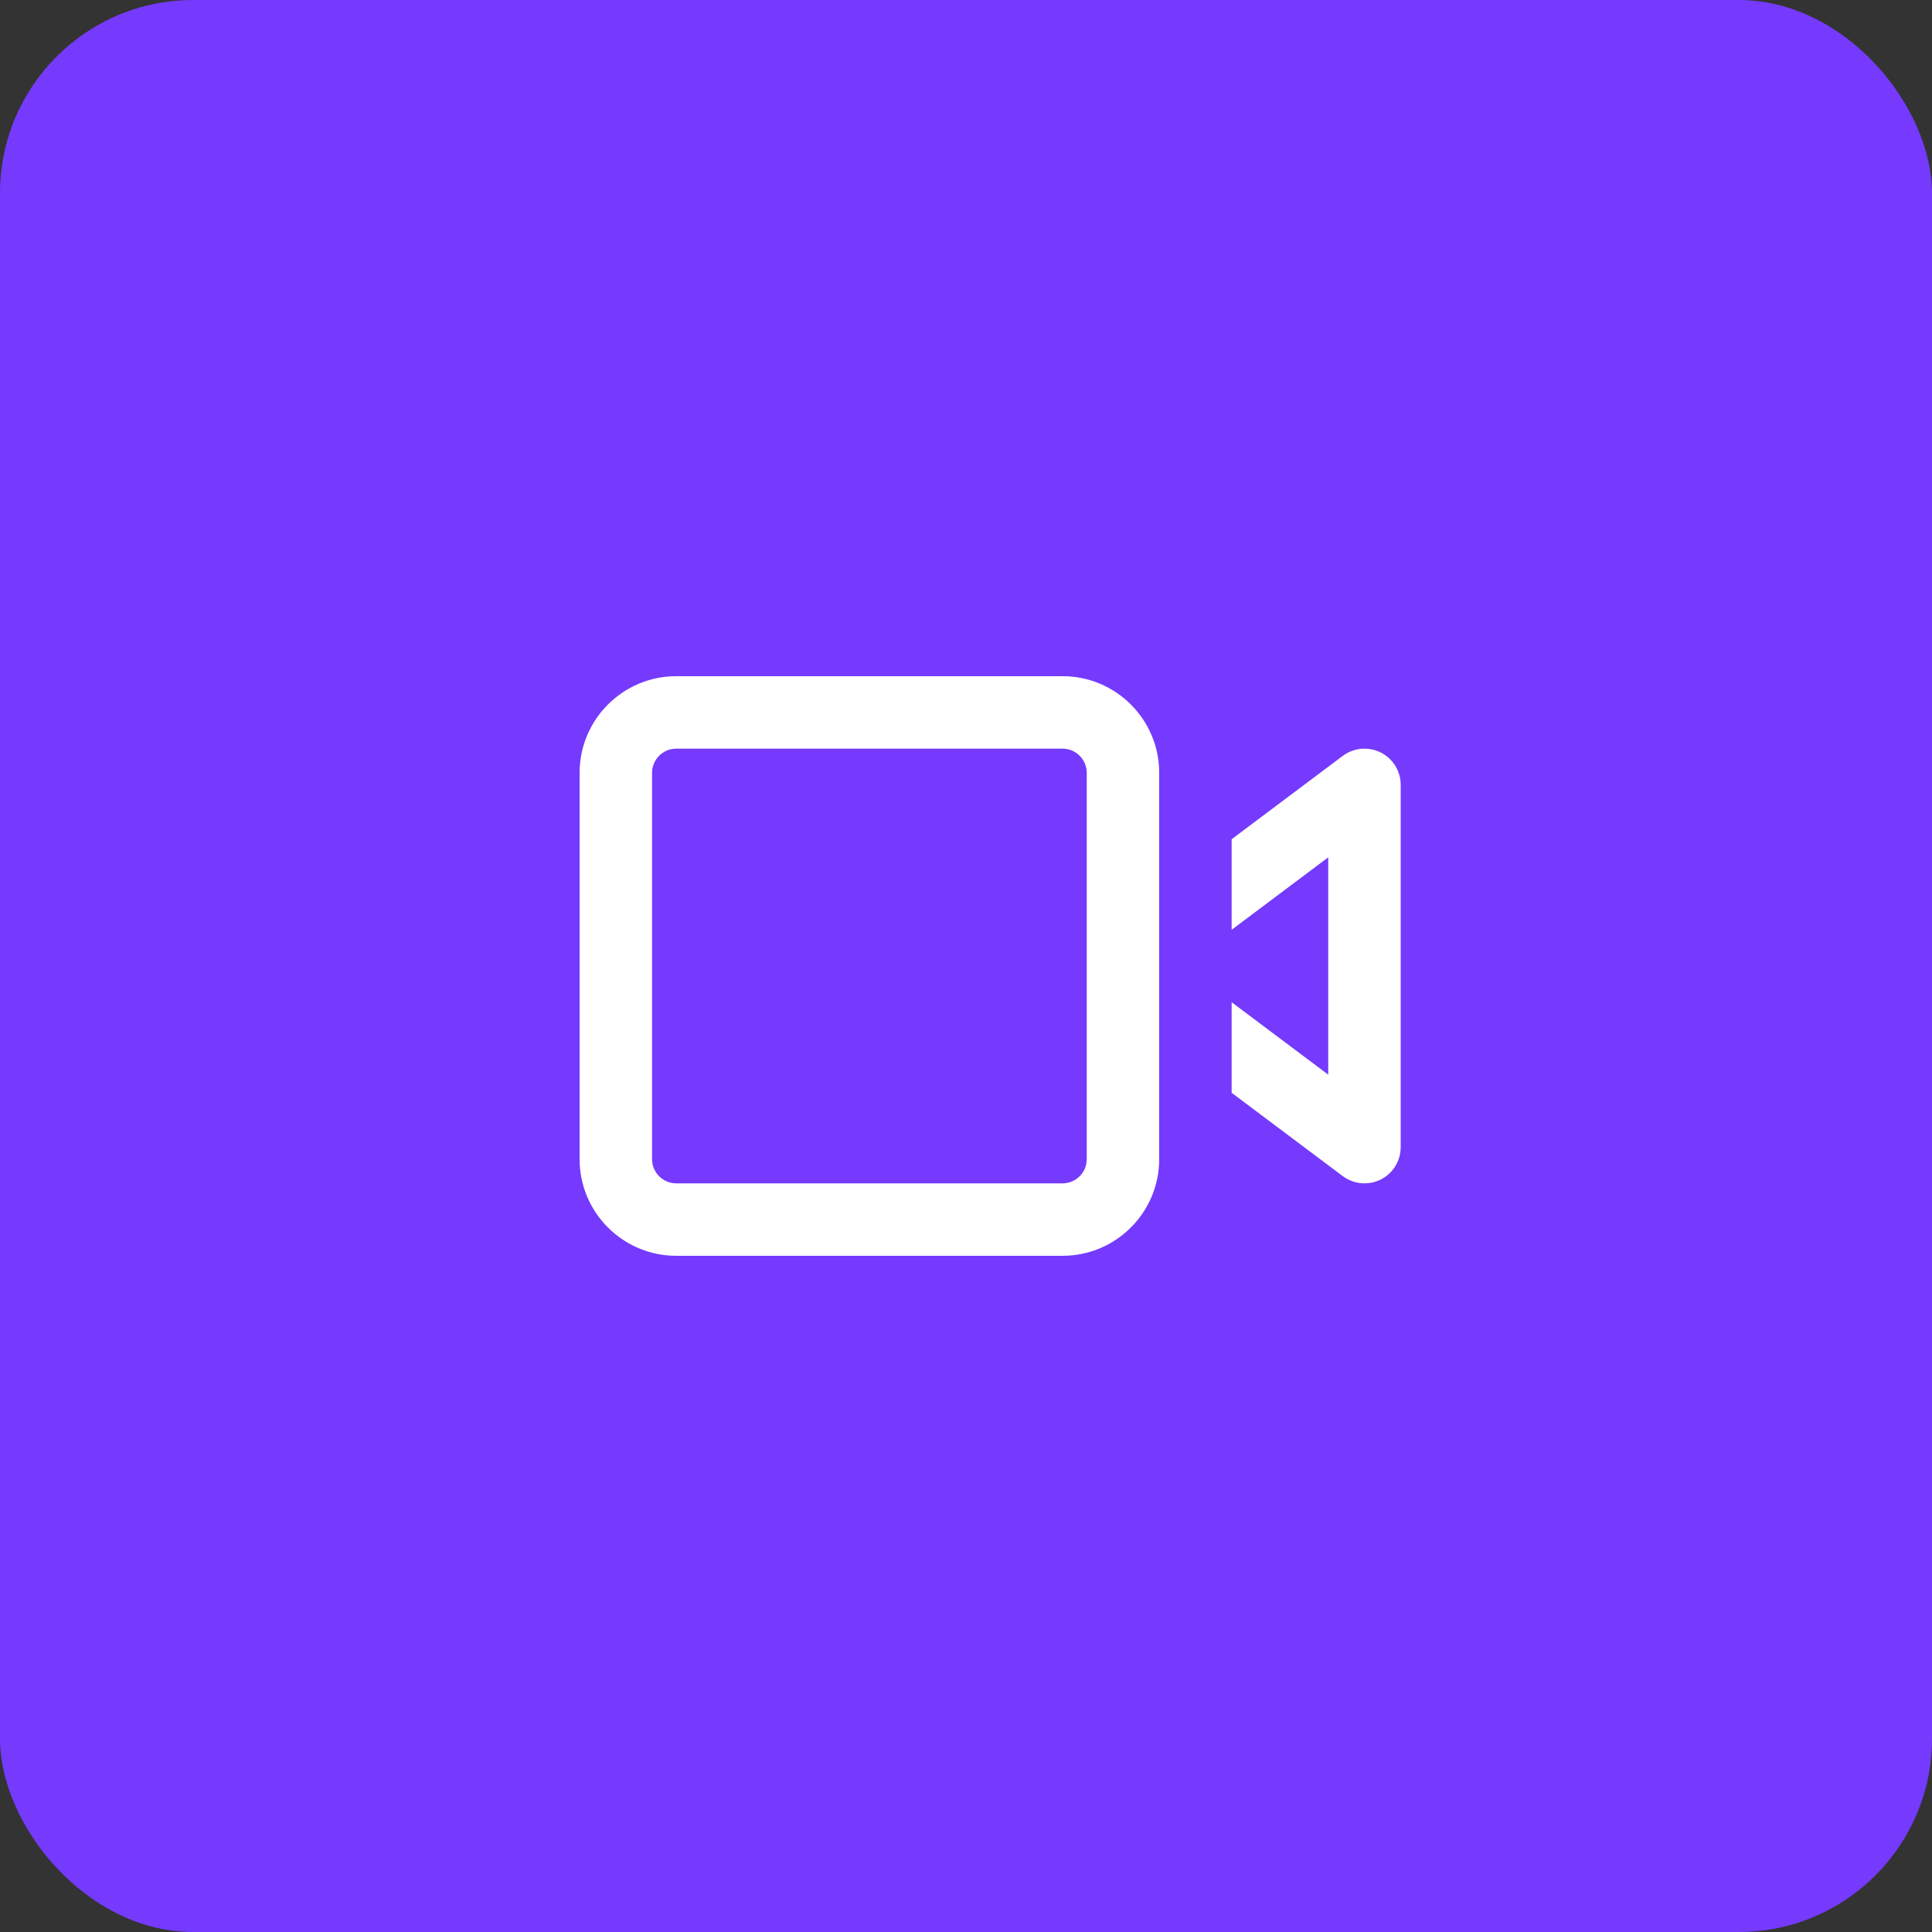
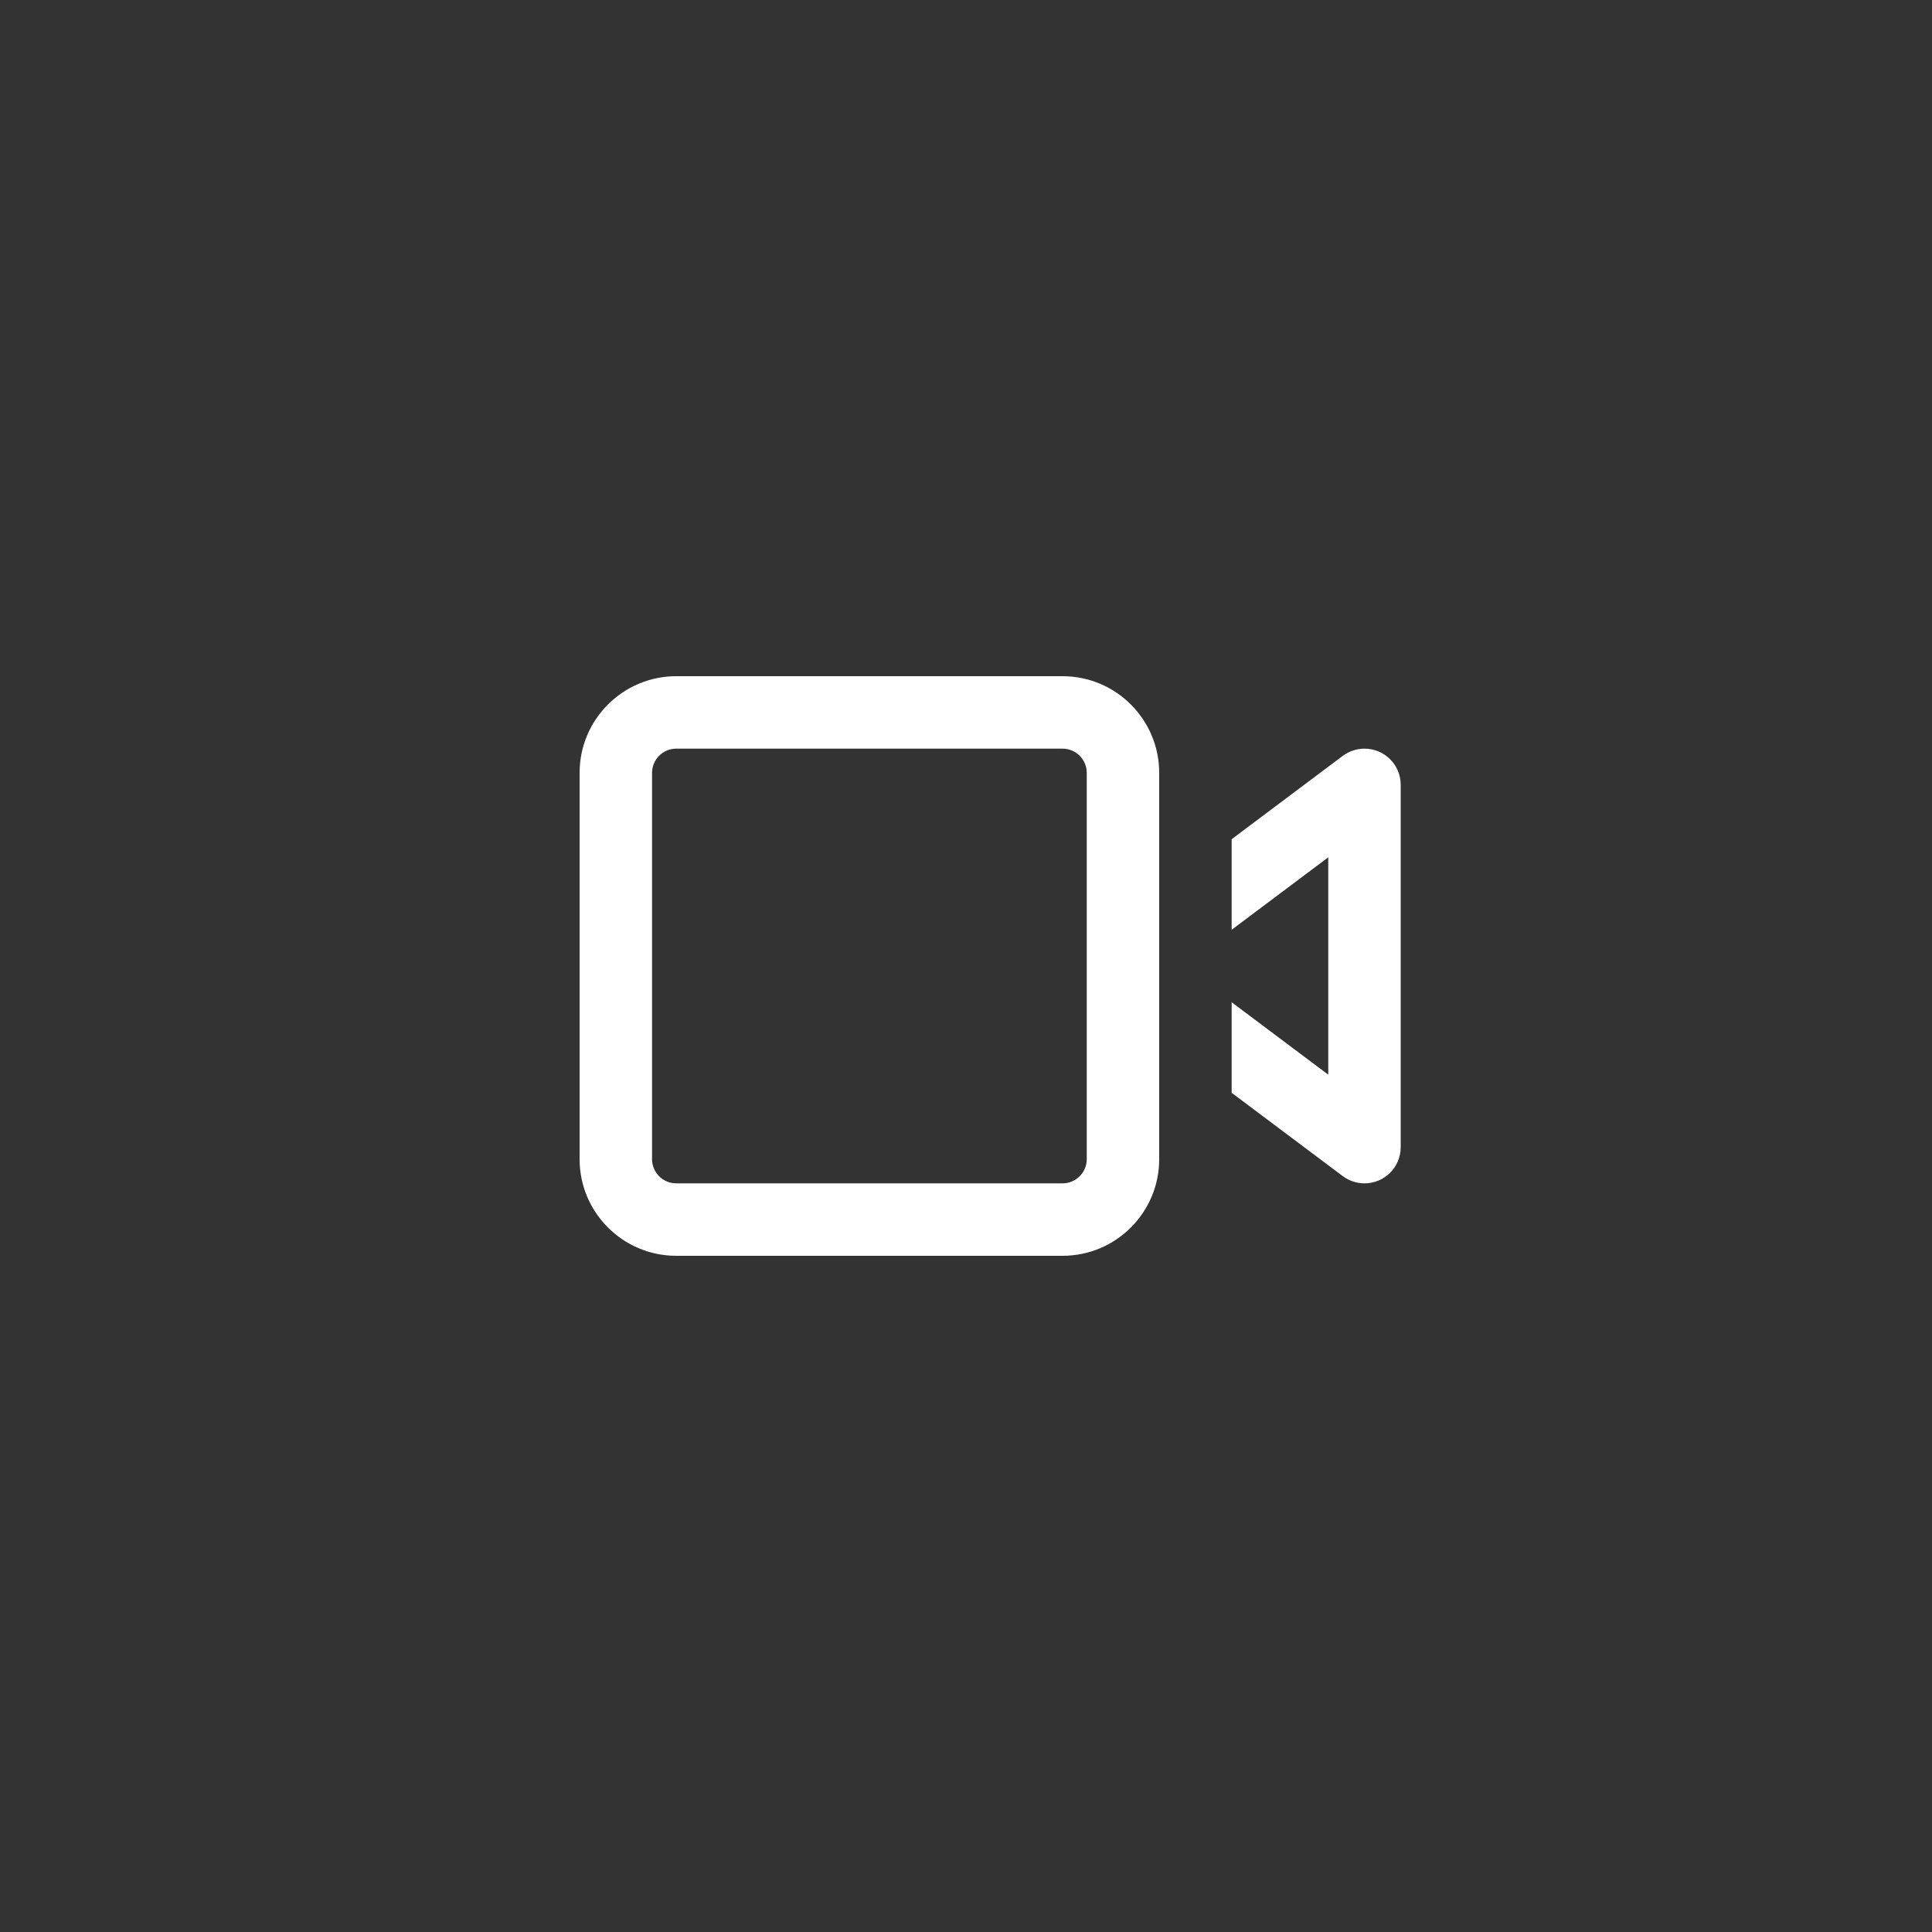
<svg xmlns="http://www.w3.org/2000/svg" width="80" height="80" viewBox="0 0 80 80" fill="none">
  <rect x="0" y="0" width="80" height="80" fill="#333333" stroke="none" />
-   <rect width="80" height="80" rx="8" fill="#753AFD" />
  <path d="M28 31C27.45 31 27 31.45 27 32V48C27 48.55 27.45 49 28 49H44C44.55 49 45 48.55 45 48V32C45 31.45 44.55 31 44 31H28ZM24 32C24 29.794 25.794 28 28 28H44C46.206 28 48 29.794 48 32V48C48 50.206 46.206 52 44 52H28C25.794 52 24 50.206 24 48V32ZM55.6 31.3C55.862 31.106 56.175 31 56.5 31C57.331 31 58 31.669 58 32.5V47.5C58 48.331 57.331 49 56.5 49C56.175 49 55.862 48.894 55.6 48.7L51 45.25V41.5L55 44.5V35.5L51 38.5V34.75L55.6 31.3Z" fill="white" />
</svg>